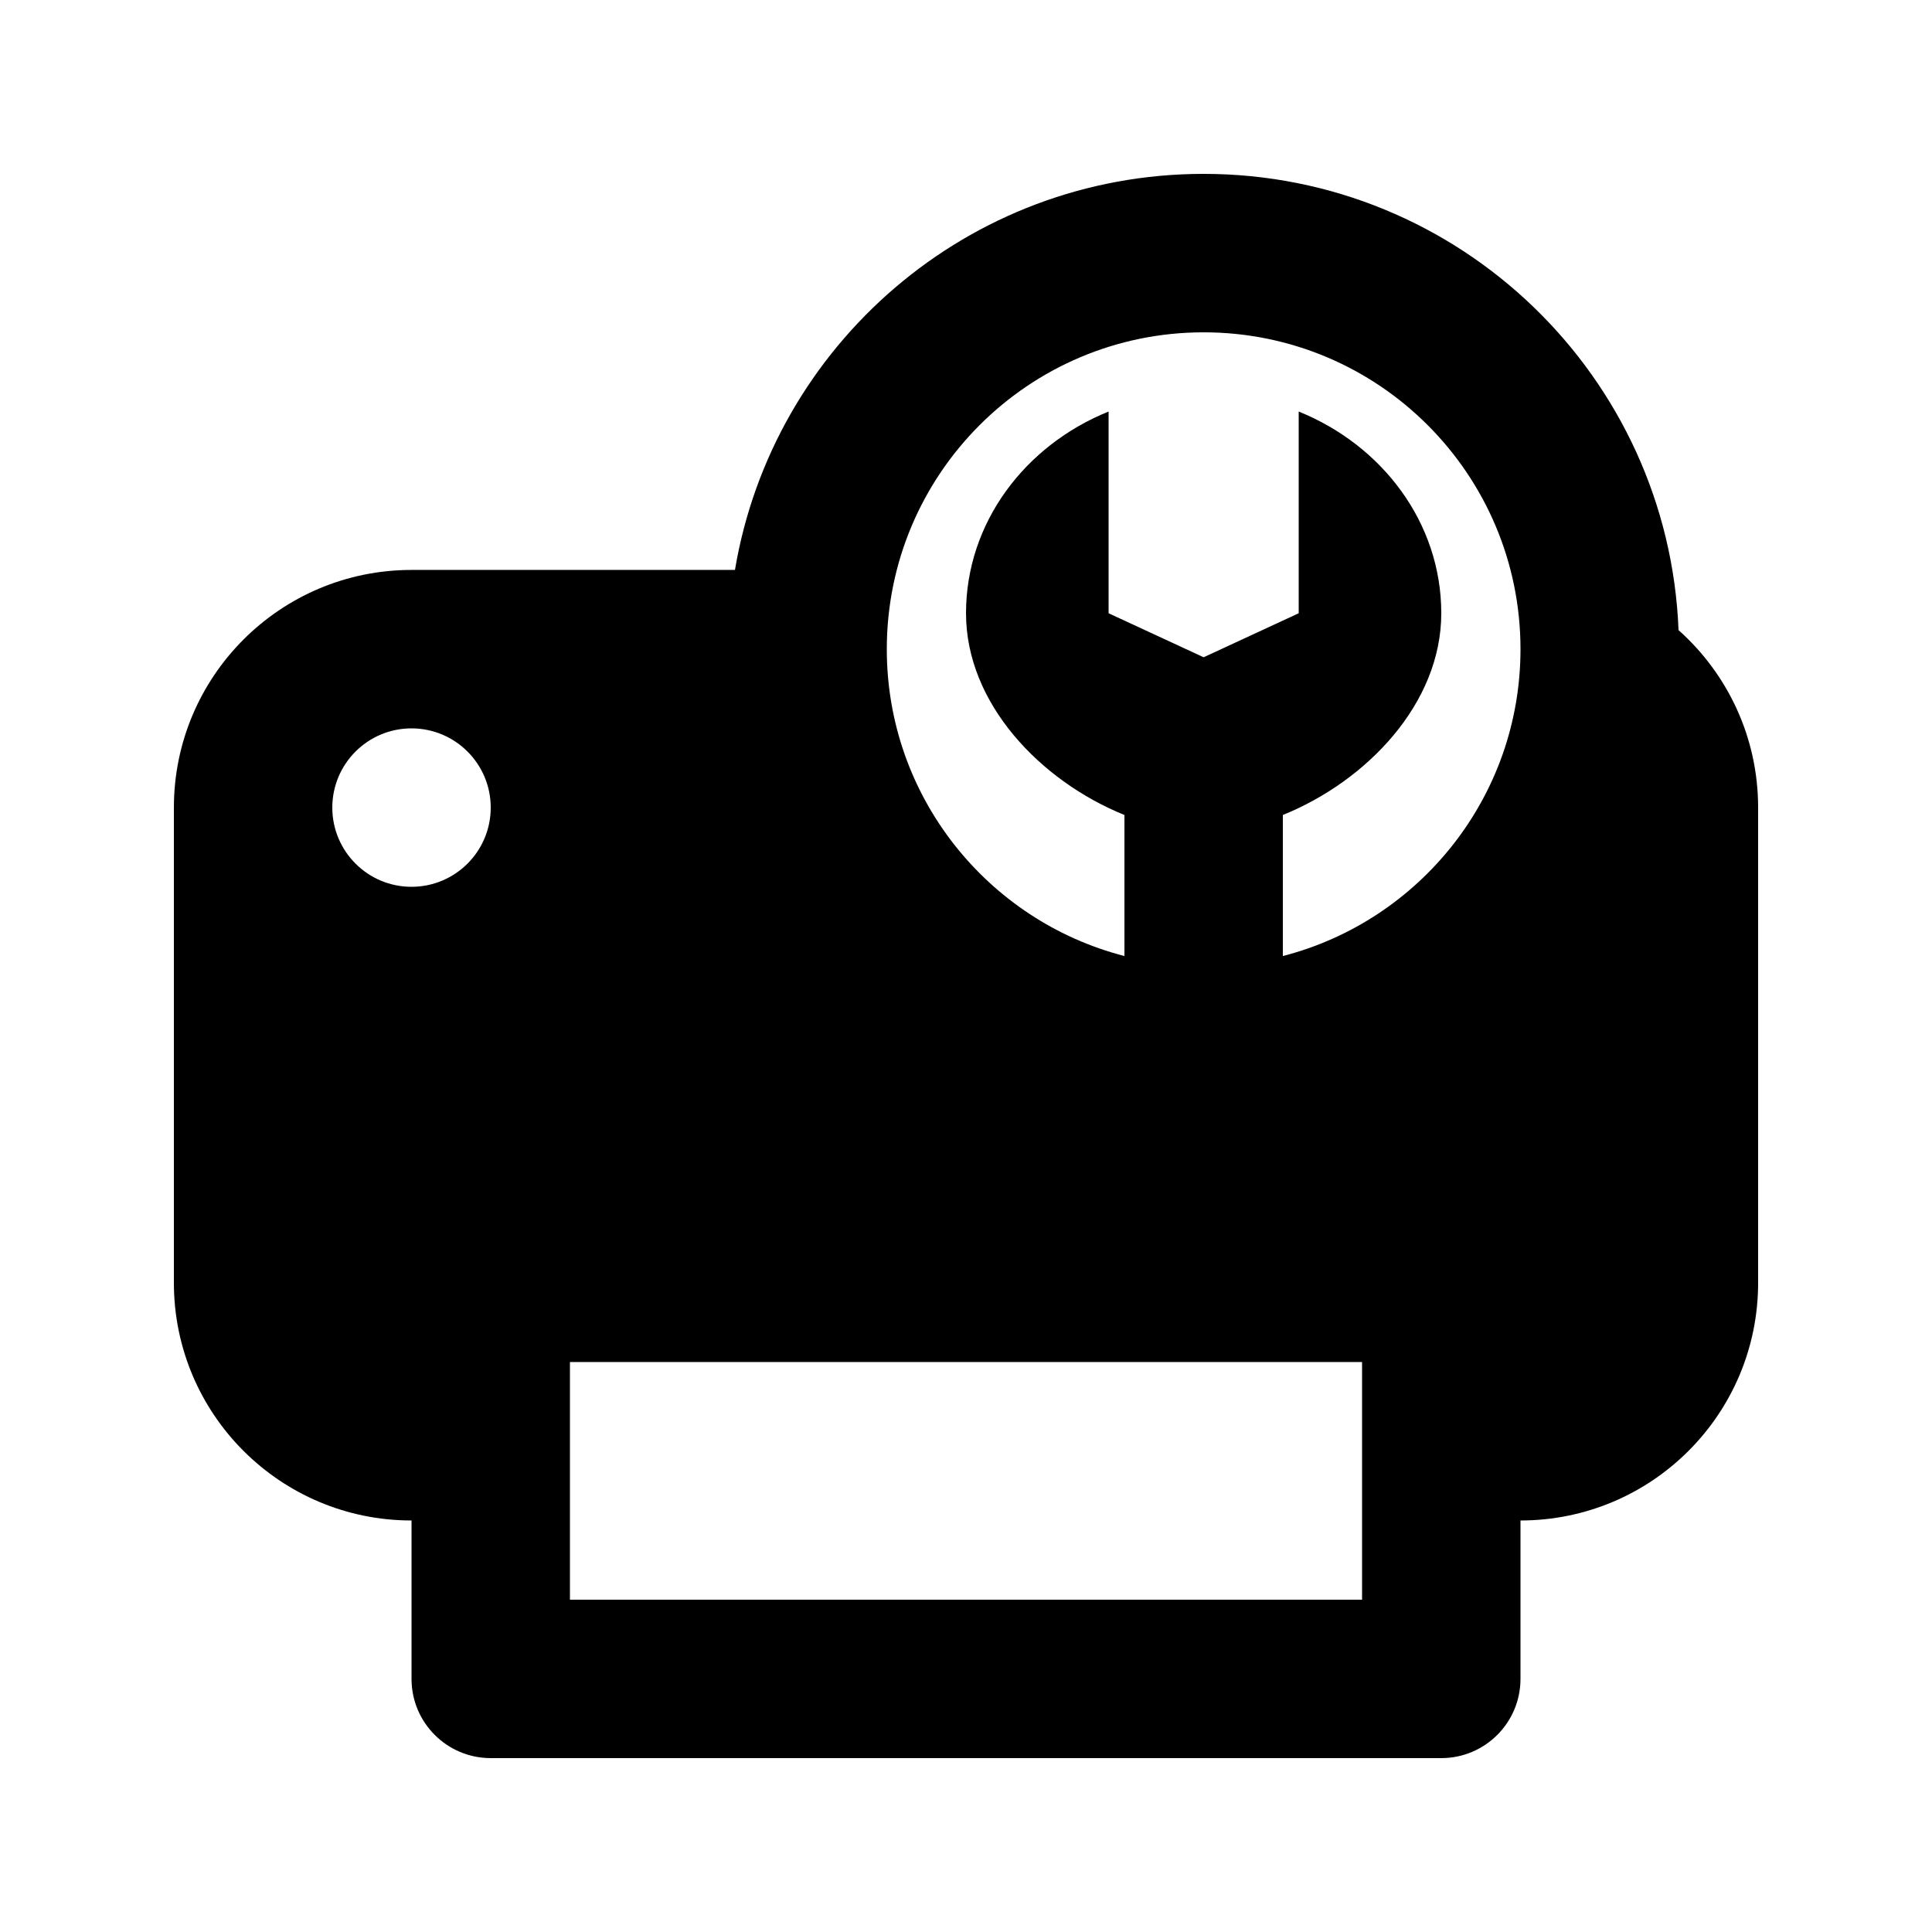
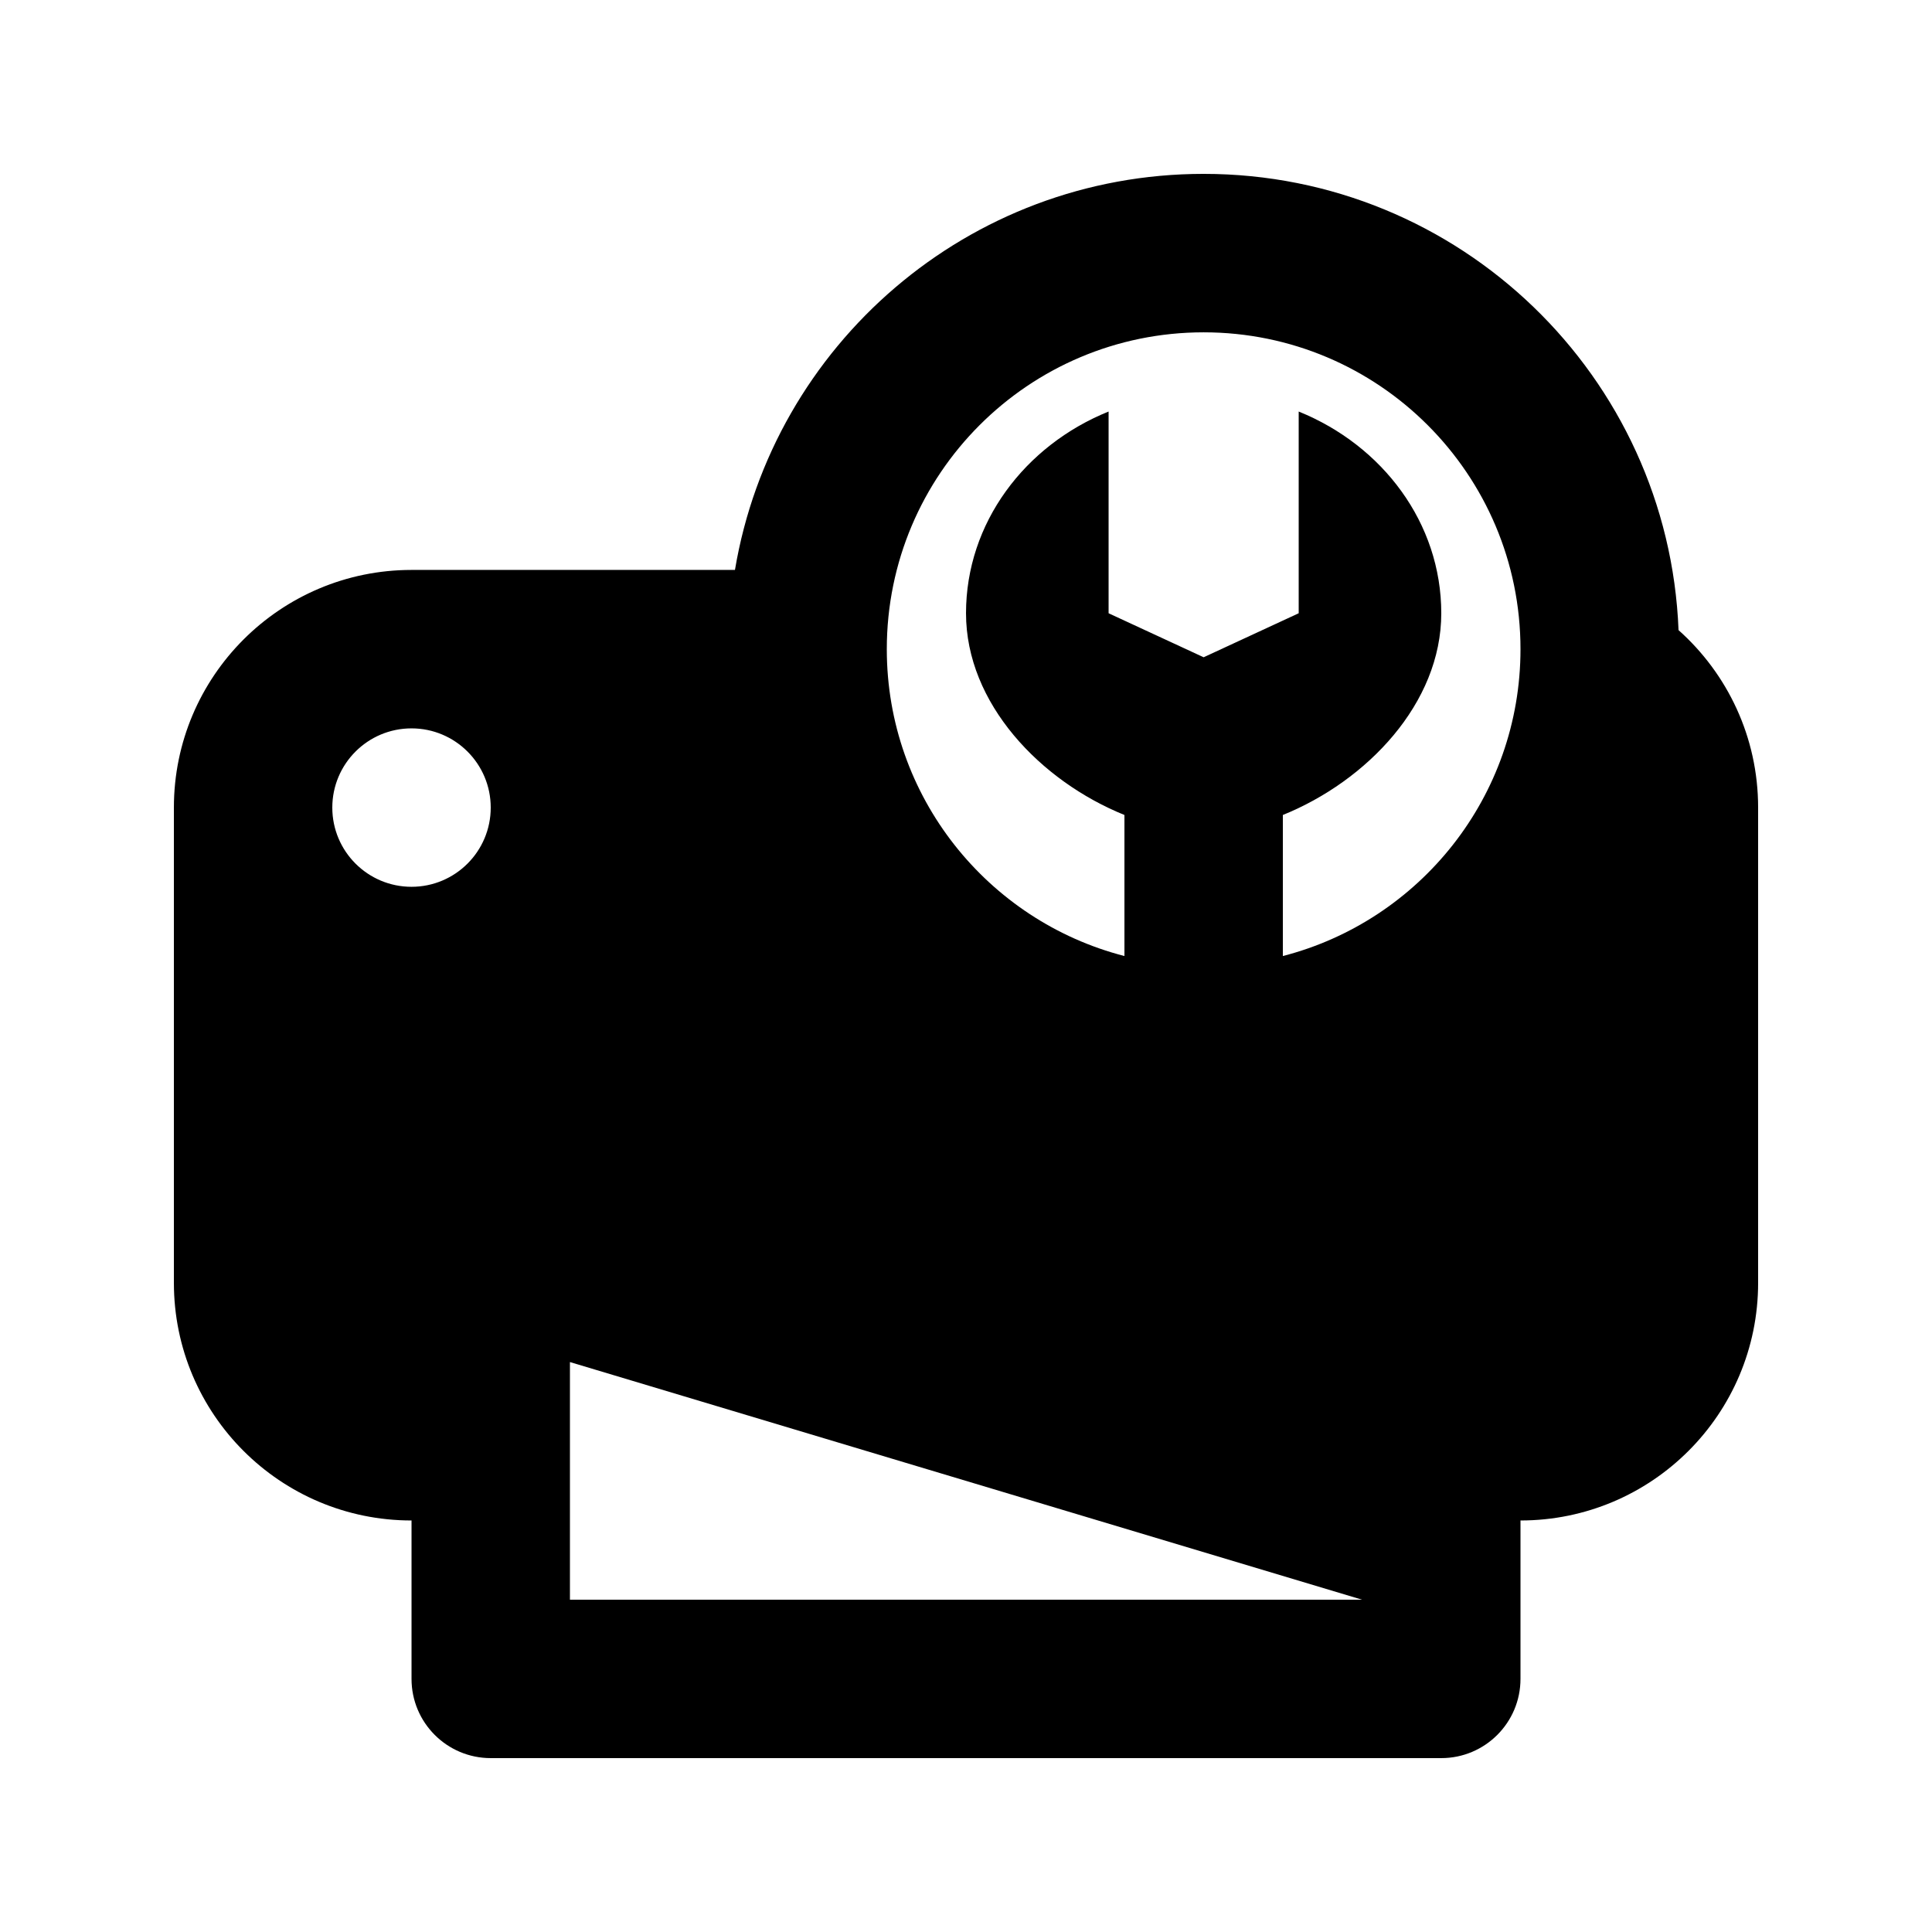
<svg xmlns="http://www.w3.org/2000/svg" fill="#000000" width="800px" height="800px" version="1.1" viewBox="144 144 512 512">
-   <path d="m609.92 358.02c0-18.699-8.148-35.496-21.09-47.031-2.648-67.223-57.98-120.91-125.85-120.91-62.41 0-114.22 45.391-124.21 104.96h-85.711c-34.781 0-62.977 28.195-62.977 62.977v125.95c0 34.785 28.195 62.977 62.977 62.977v41.984c0 11.594 9.398 20.992 20.992 20.992h251.9c11.594 0 20.992-9.398 20.992-20.992v-41.984c34.785 0 62.977-28.191 62.977-62.977zm-146.94-125.95c-46.375 0-83.969 37.594-83.969 83.969 0 39.125 26.758 72 62.977 81.32v-37.379c-22.242-9-41.984-29.547-41.984-53.461 0-23.91 15.543-44.461 37.785-53.457v53.457l25.191 11.664 25.188-11.664v-53.457c22.242 8.996 37.785 29.547 37.785 53.457 0 23.914-19.742 44.461-41.984 53.461v37.379c36.219-9.32 62.977-42.195 62.977-81.32 0-46.375-37.594-83.969-83.965-83.969zm-167.94 272.89v62.977h209.92v-62.977zm-20.992-146.94c0 11.594-9.398 20.992-20.992 20.992s-20.992-9.398-20.992-20.992 9.398-20.992 20.992-20.992 20.992 9.398 20.992 20.992z" fill-rule="evenodd" />
+   <path d="m609.92 358.02c0-18.699-8.148-35.496-21.09-47.031-2.648-67.223-57.98-120.91-125.85-120.91-62.41 0-114.22 45.391-124.21 104.96h-85.711c-34.781 0-62.977 28.195-62.977 62.977v125.95c0 34.785 28.195 62.977 62.977 62.977v41.984c0 11.594 9.398 20.992 20.992 20.992h251.9c11.594 0 20.992-9.398 20.992-20.992v-41.984c34.785 0 62.977-28.191 62.977-62.977zm-146.94-125.95c-46.375 0-83.969 37.594-83.969 83.969 0 39.125 26.758 72 62.977 81.32v-37.379c-22.242-9-41.984-29.547-41.984-53.461 0-23.91 15.543-44.461 37.785-53.457v53.457l25.191 11.664 25.188-11.664v-53.457c22.242 8.996 37.785 29.547 37.785 53.457 0 23.914-19.742 44.461-41.984 53.461v37.379c36.219-9.32 62.977-42.195 62.977-81.32 0-46.375-37.594-83.969-83.965-83.969zm-167.94 272.89v62.977h209.92zm-20.992-146.94c0 11.594-9.398 20.992-20.992 20.992s-20.992-9.398-20.992-20.992 9.398-20.992 20.992-20.992 20.992 9.398 20.992 20.992z" fill-rule="evenodd" />
</svg>